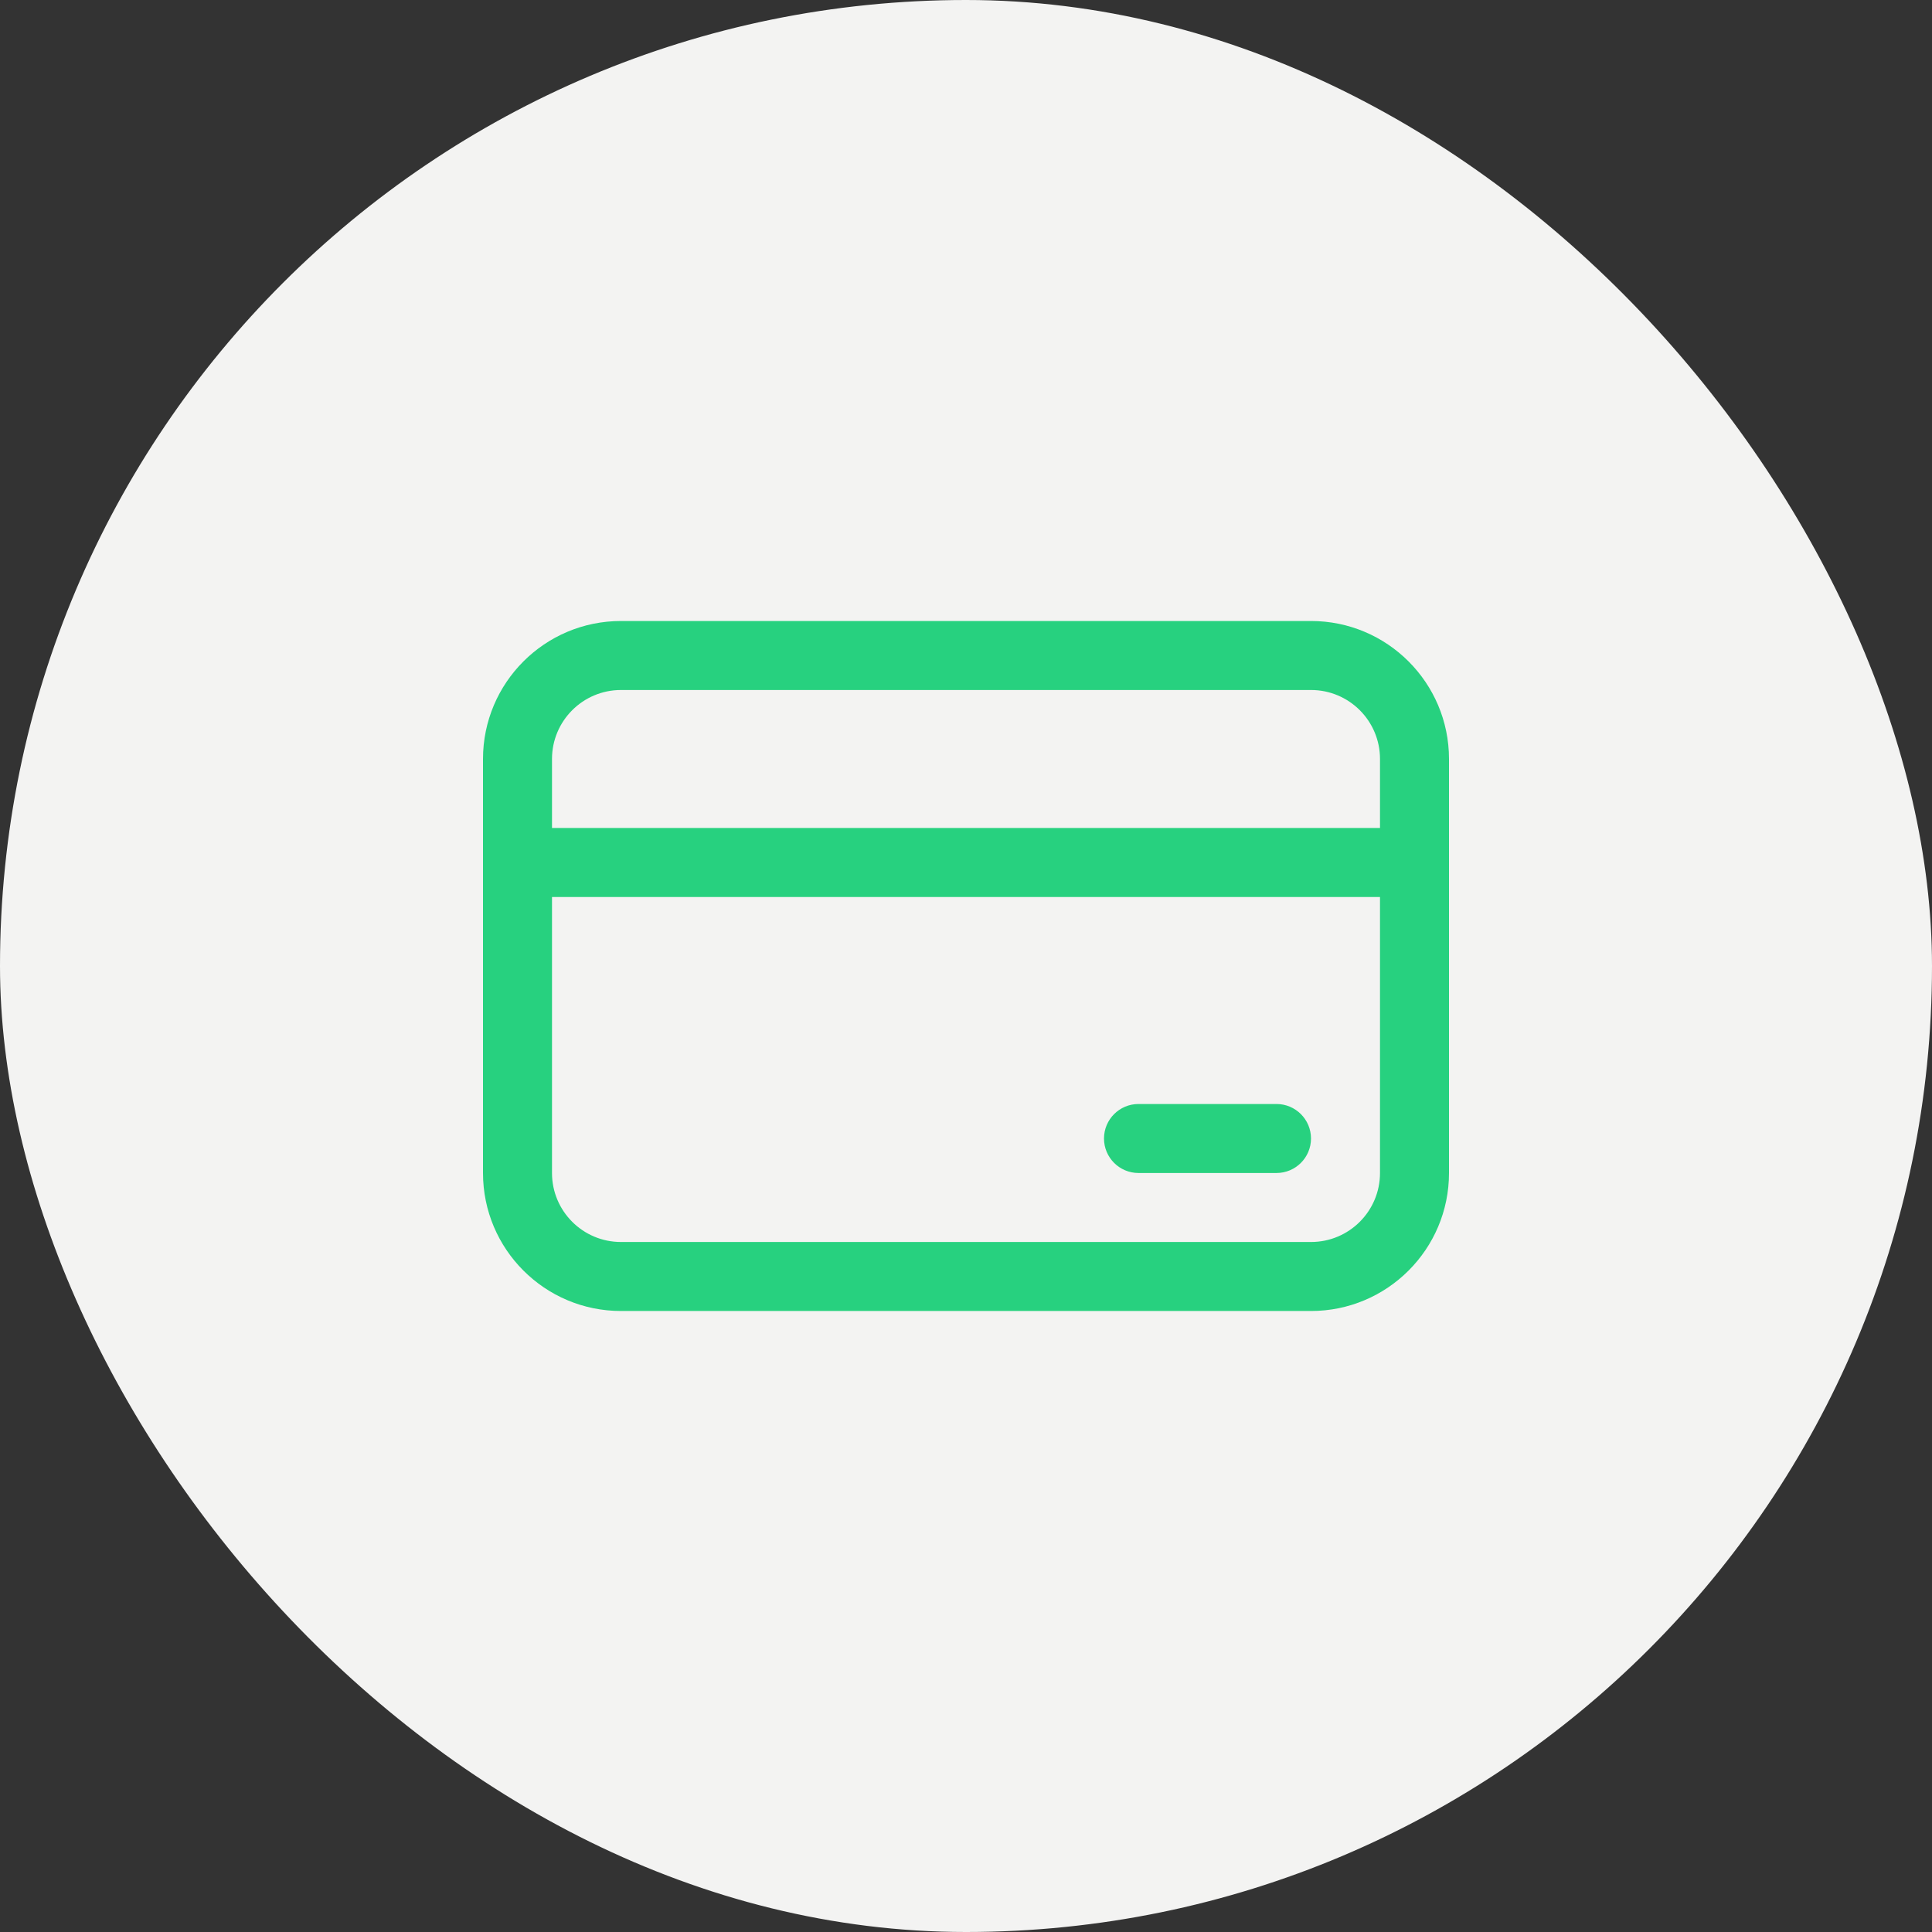
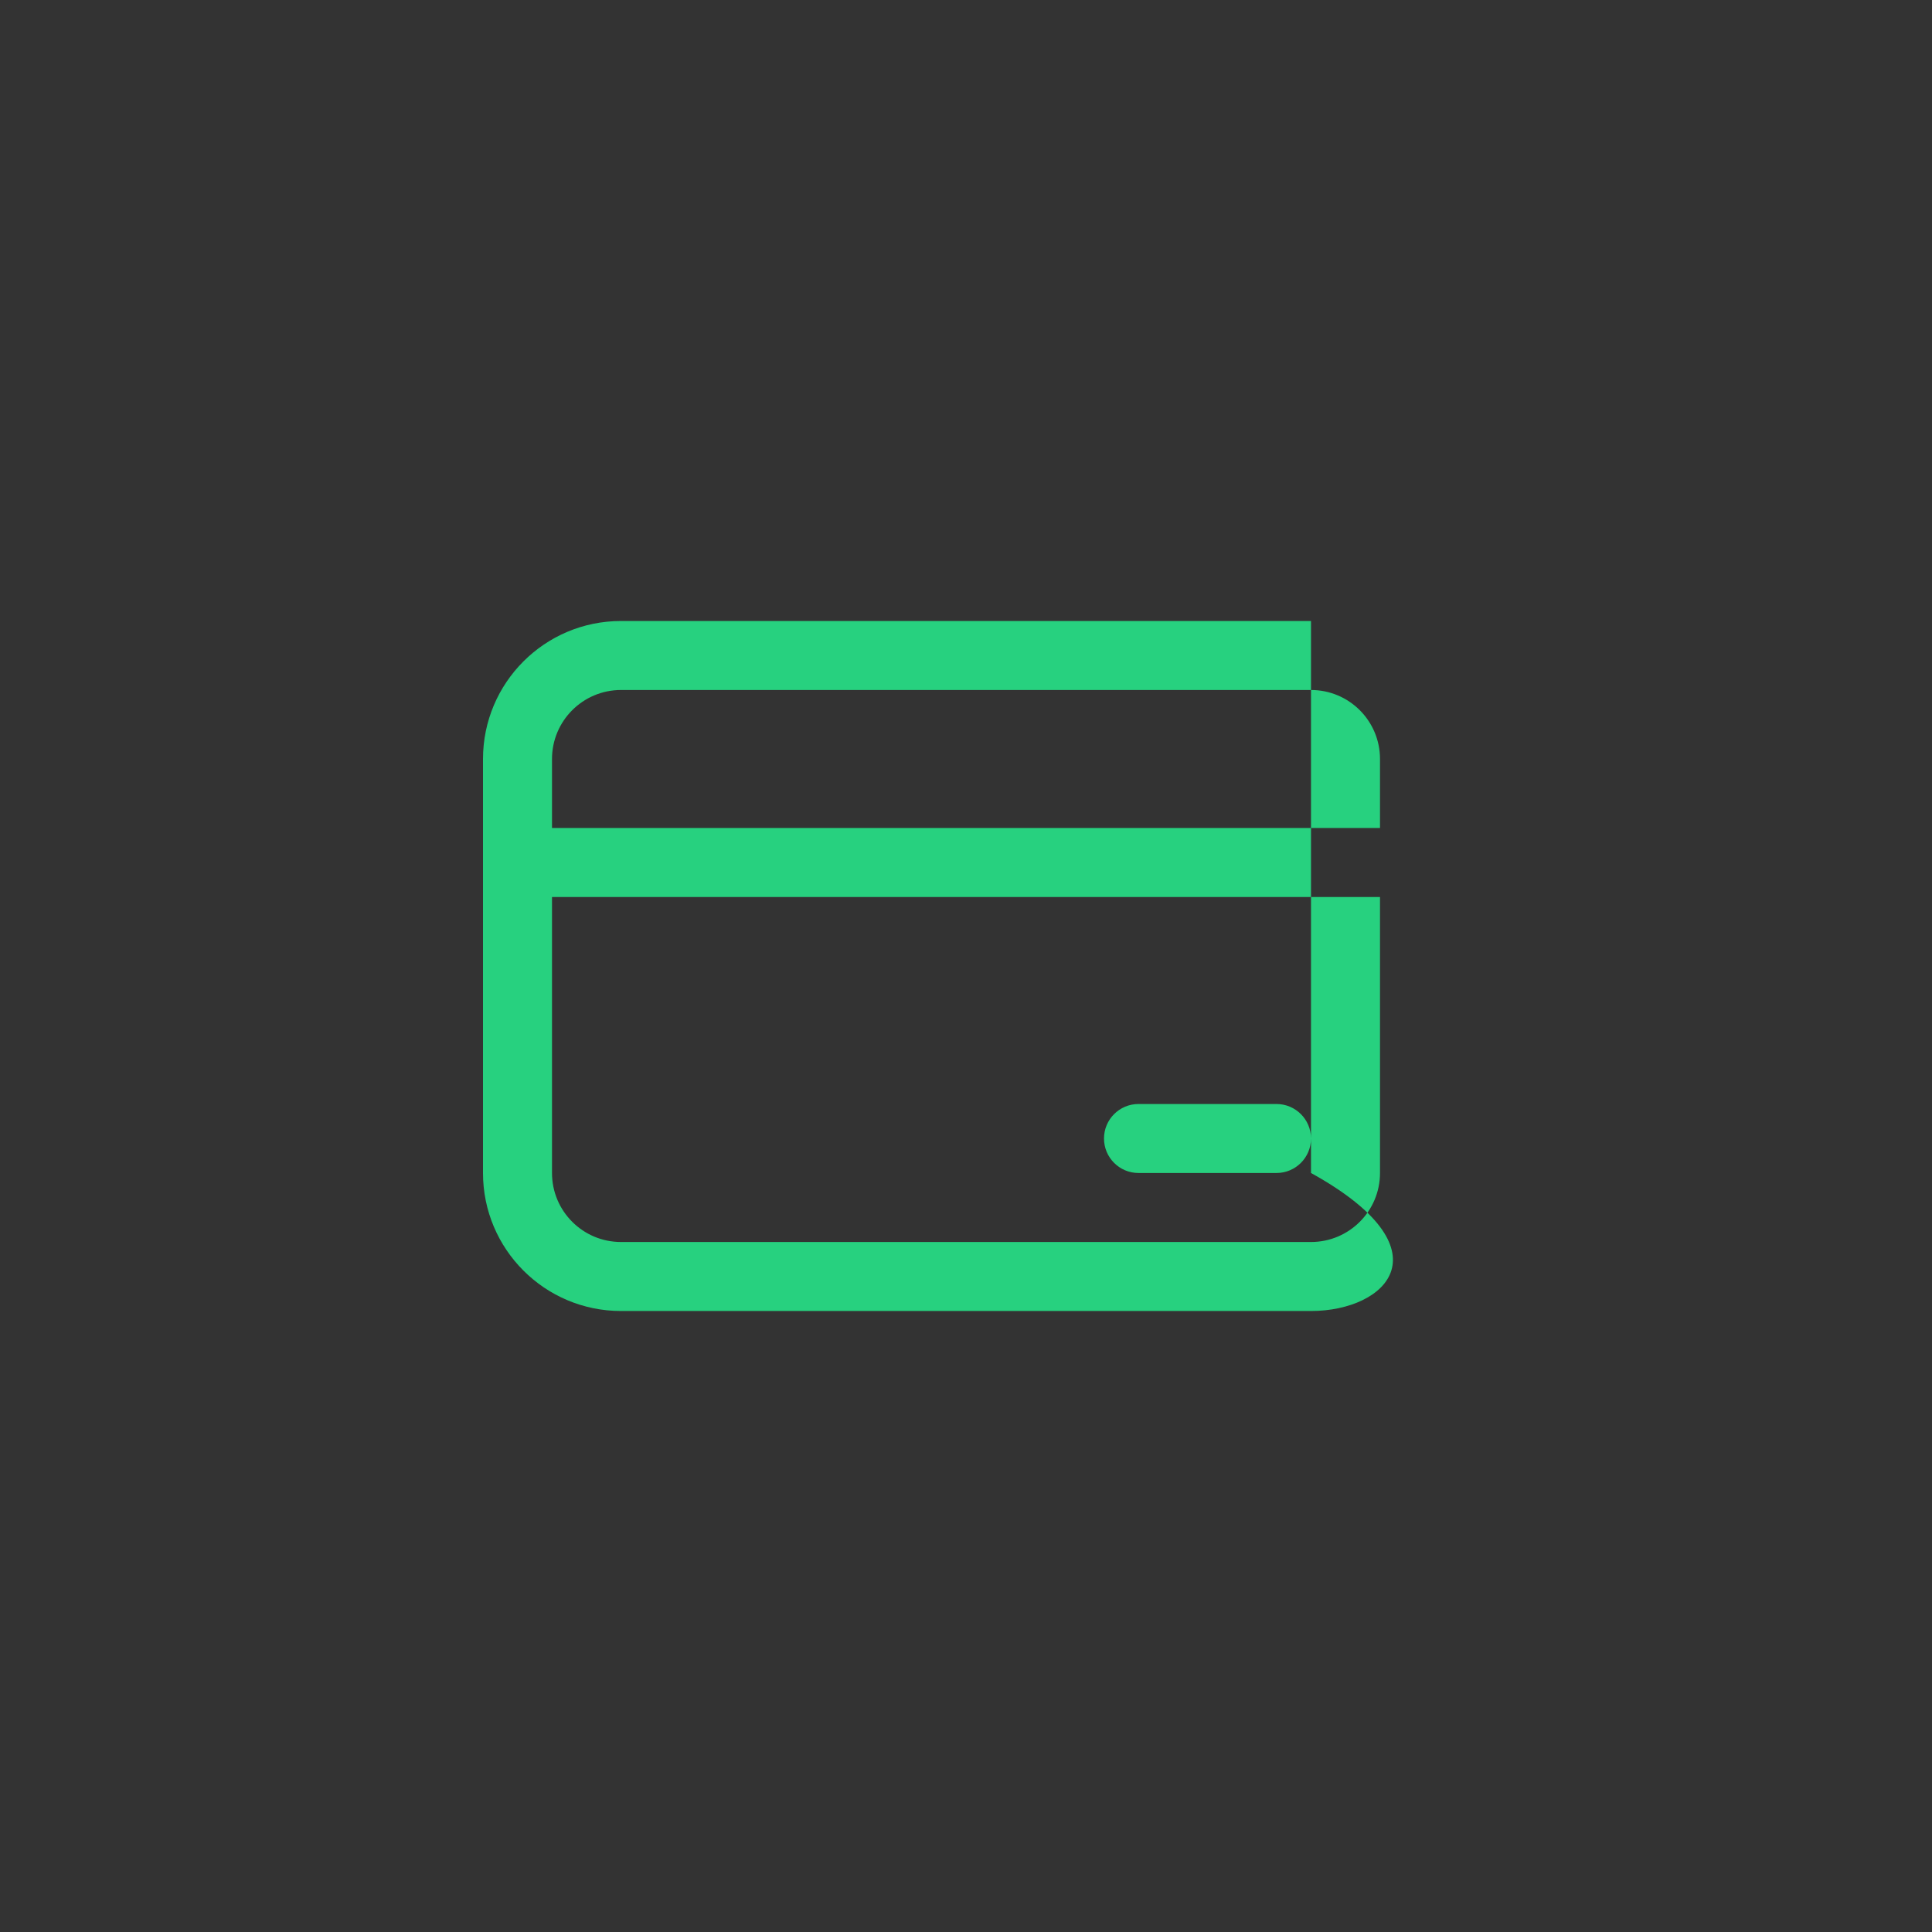
<svg xmlns="http://www.w3.org/2000/svg" width="70" height="70" viewBox="0 0 70 70" fill="none">
  <rect x="0" y="0" width="70" height="70" fill="#333333" stroke="none" />
-   <rect width="70" height="70" rx="35" fill="#F3F3F2" />
-   <path d="M41.25 40C40.56 40 40 40.56 40 41.25C40 41.94 40.56 42.5 41.25 42.5H46.25C46.94 42.5 47.5 41.94 47.5 41.25C47.5 40.56 46.94 40 46.25 40H41.25ZM17.5 27.5C17.5 24.739 19.739 22.5 22.5 22.5H47.5C50.261 22.5 52.5 24.739 52.5 27.5V42.5C52.5 45.261 50.261 47.5 47.5 47.5H22.5C19.739 47.5 17.5 45.261 17.5 42.5V27.5ZM50 27.5C50 26.119 48.881 25 47.5 25H22.5C21.119 25 20 26.119 20 27.5V30H50V27.5ZM20 42.5C20 43.881 21.119 45 22.5 45H47.5C48.881 45 50 43.881 50 42.5V32.5H20V42.5Z" fill="#27D17F" />
+   <path d="M41.25 40C40.56 40 40 40.56 40 41.25C40 41.94 40.56 42.5 41.25 42.5H46.25C46.94 42.5 47.5 41.94 47.5 41.25C47.5 40.56 46.94 40 46.25 40H41.25ZM17.5 27.5C17.5 24.739 19.739 22.5 22.5 22.5H47.5V42.5C52.5 45.261 50.261 47.5 47.5 47.5H22.5C19.739 47.5 17.5 45.261 17.5 42.5V27.5ZM50 27.5C50 26.119 48.881 25 47.5 25H22.5C21.119 25 20 26.119 20 27.5V30H50V27.5ZM20 42.5C20 43.881 21.119 45 22.5 45H47.5C48.881 45 50 43.881 50 42.5V32.5H20V42.5Z" fill="#27D17F" />
</svg>